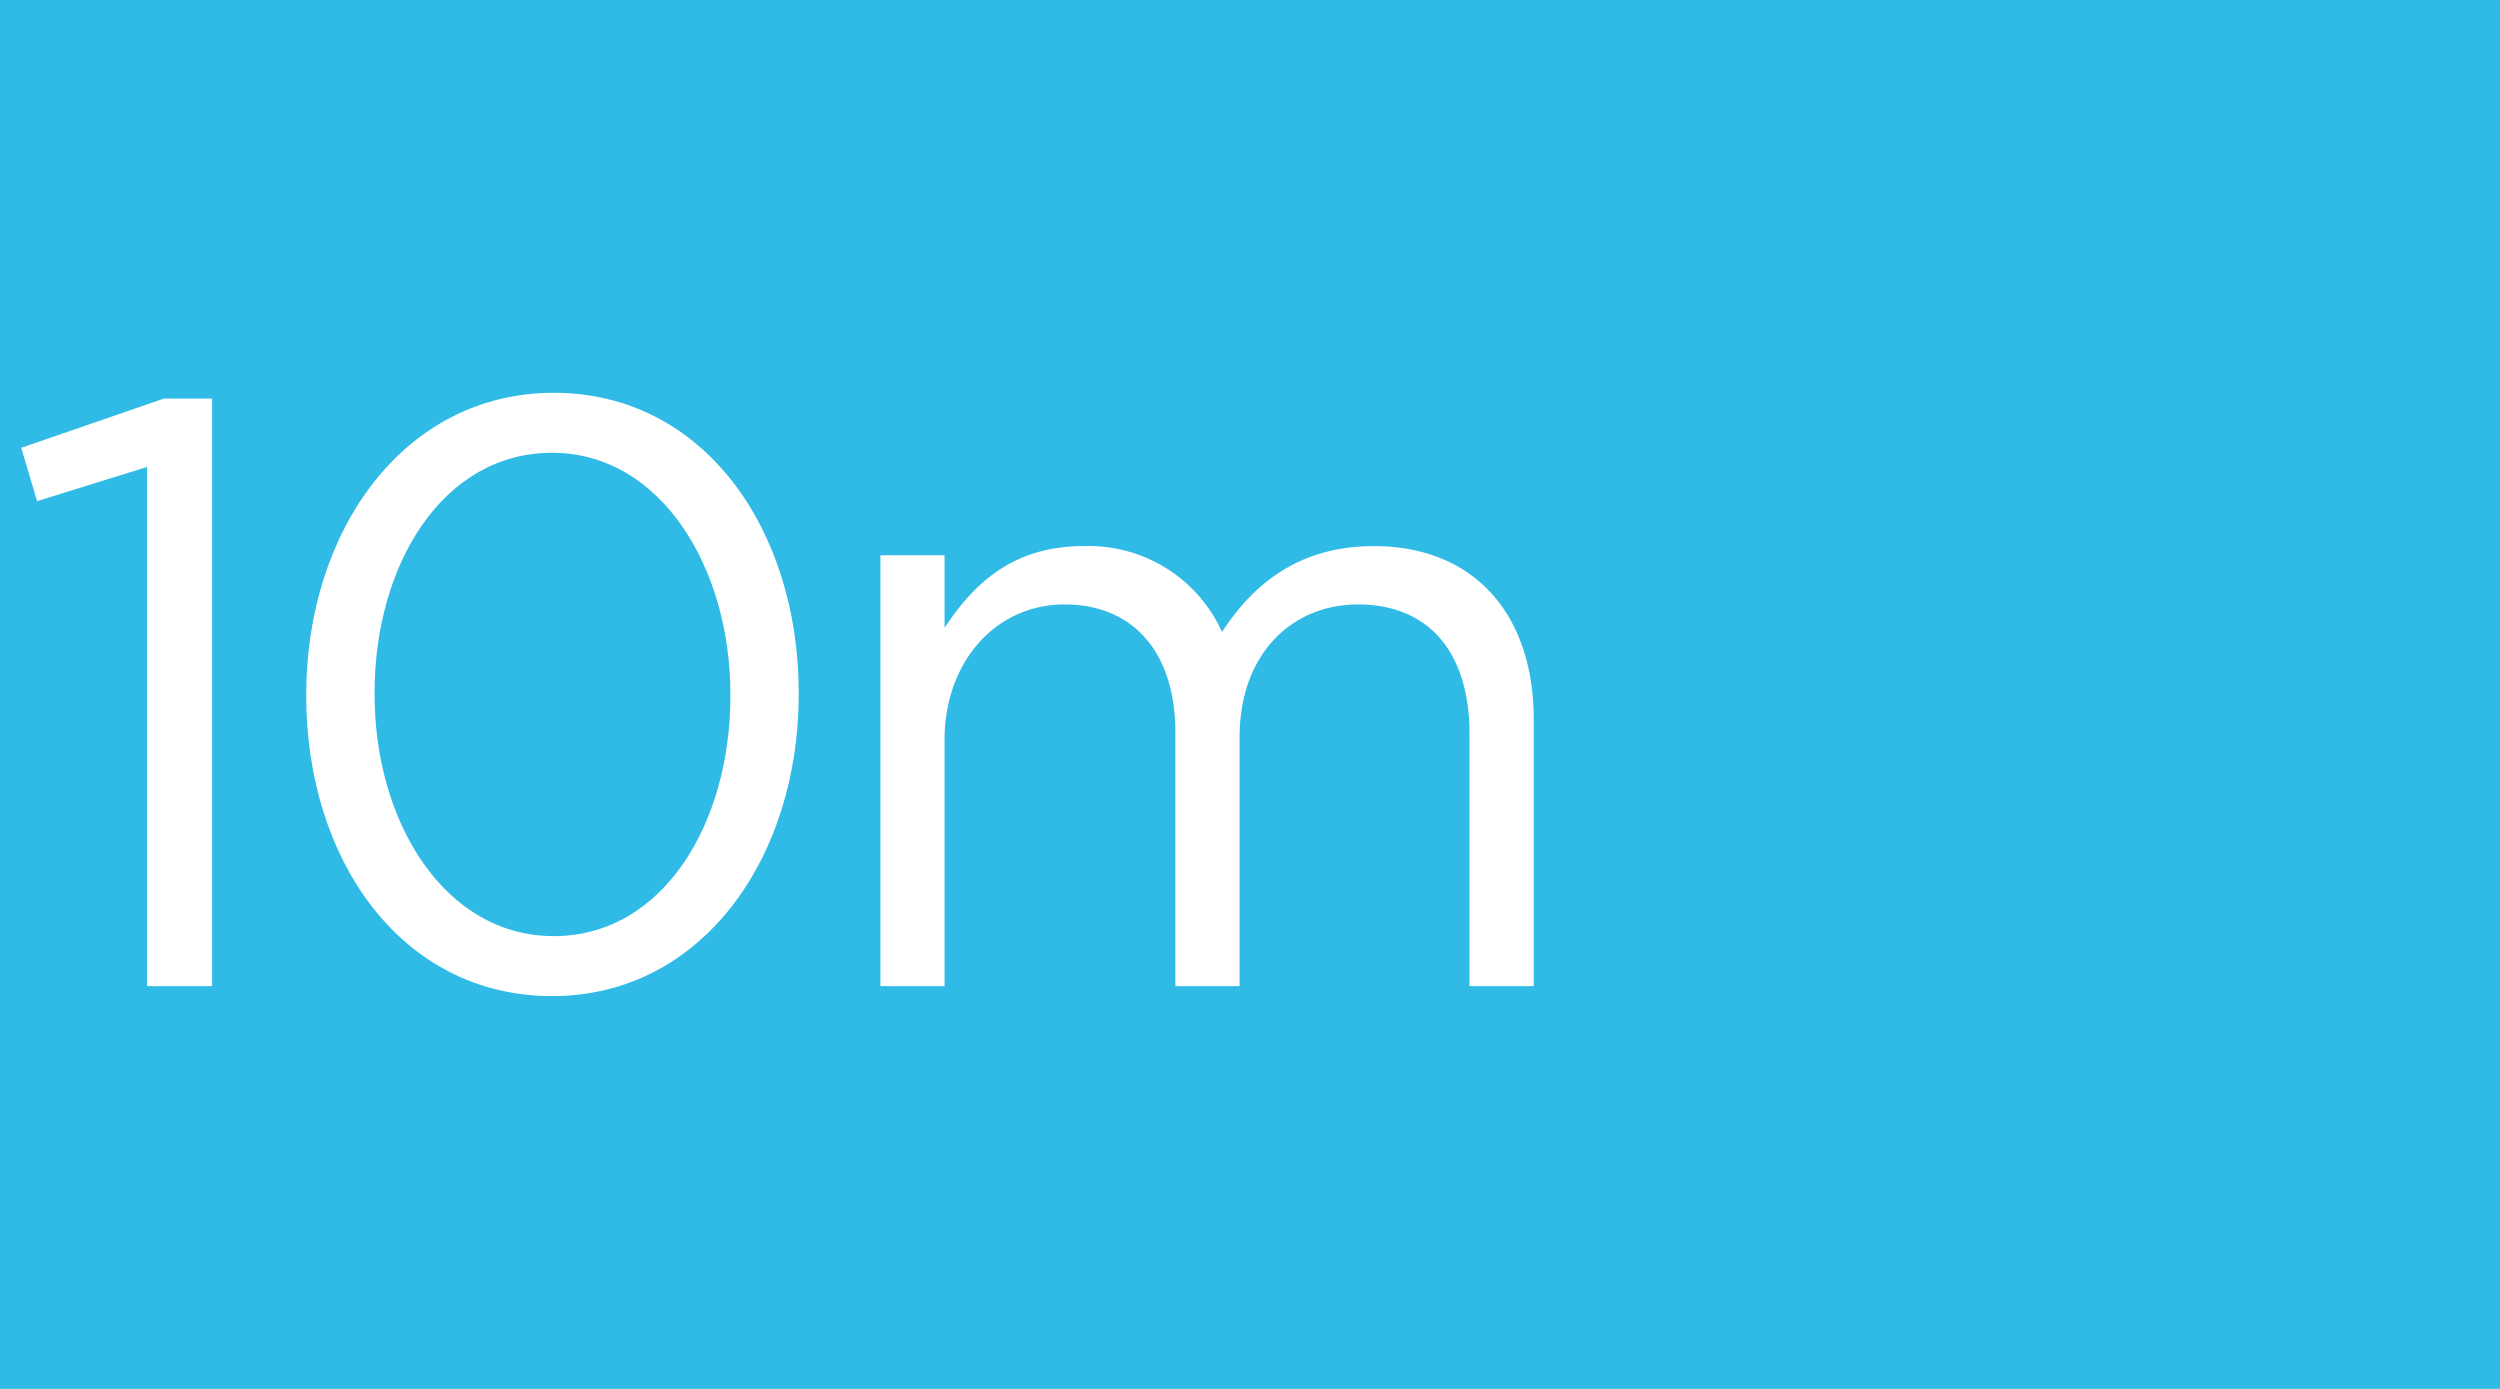
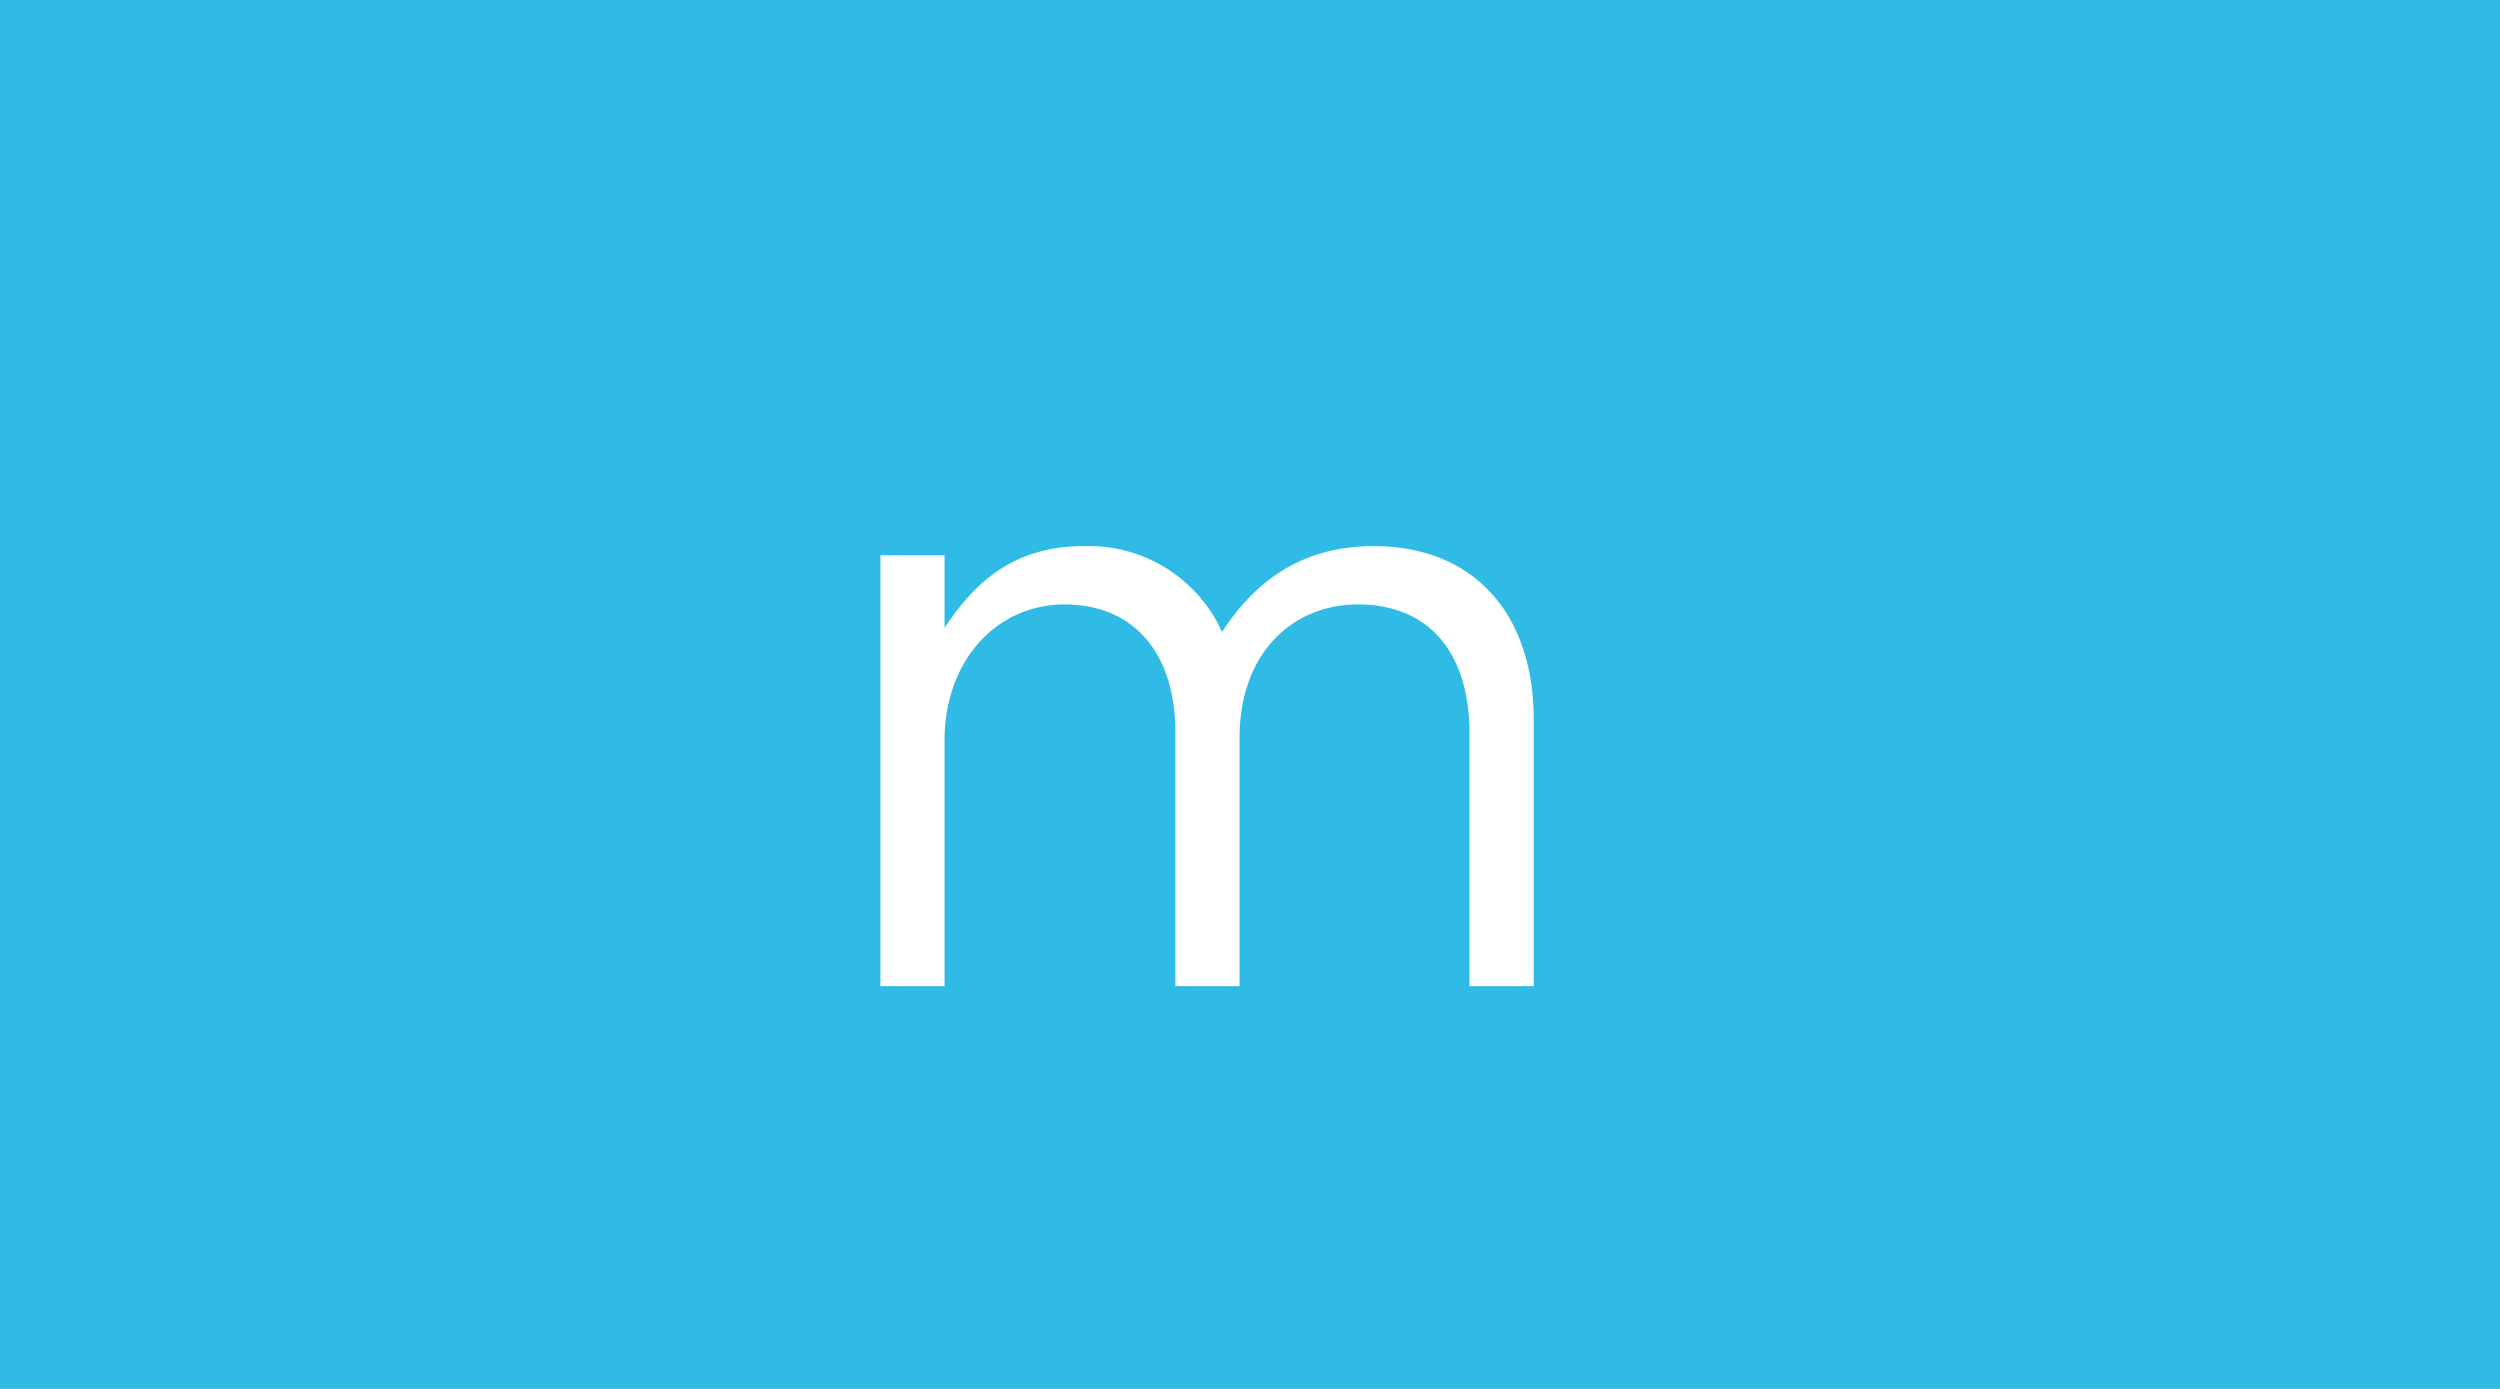
<svg xmlns="http://www.w3.org/2000/svg" width="180" height="100" viewBox="0 0 180 100">
  <defs>
    <style>
      .cls-1 {
        fill: #2fbbe5;
      }

      .cls-2 {
        fill: #fff;
      }
    </style>
  </defs>
  <title>plastic-facts</title>
  <g id="Content">
    <rect class="cls-1" width="180" height="100" />
    <g>
-       <path class="cls-2" d="M10.589,33.621,2.67,36.081l-1.14-3.84L11.79,28.7h3.479V71h-4.68Z" />
-       <path class="cls-2" d="M22.049,50.12V50c0-11.76,7.02-21.719,17.82-21.719s17.639,9.84,17.639,21.6V50c0,11.759-6.96,21.719-17.759,21.719C28.889,71.719,22.049,61.879,22.049,50.12Zm30.539,0V50c0-9.18-5.04-17.4-12.839-17.4-7.86,0-12.78,8.039-12.78,17.279V50c0,9.18,5.04,17.4,12.9,17.4S52.588,59.3,52.588,50.12Z" />
      <path class="cls-2" d="M63.389,39.98h4.619V45.2c2.04-3.06,4.8-5.88,10.02-5.88a10.538,10.538,0,0,1,9.96,6.18c2.22-3.42,5.519-6.18,10.92-6.18,7.139,0,11.519,4.8,11.519,12.48V71h-4.62V52.88c0-6-3-9.36-8.04-9.36-4.68,0-8.519,3.48-8.519,9.6V71H84.627V52.76c0-5.82-3.059-9.24-7.979-9.24s-8.64,4.08-8.64,9.78V71H63.389Z" />
    </g>
  </g>
</svg>